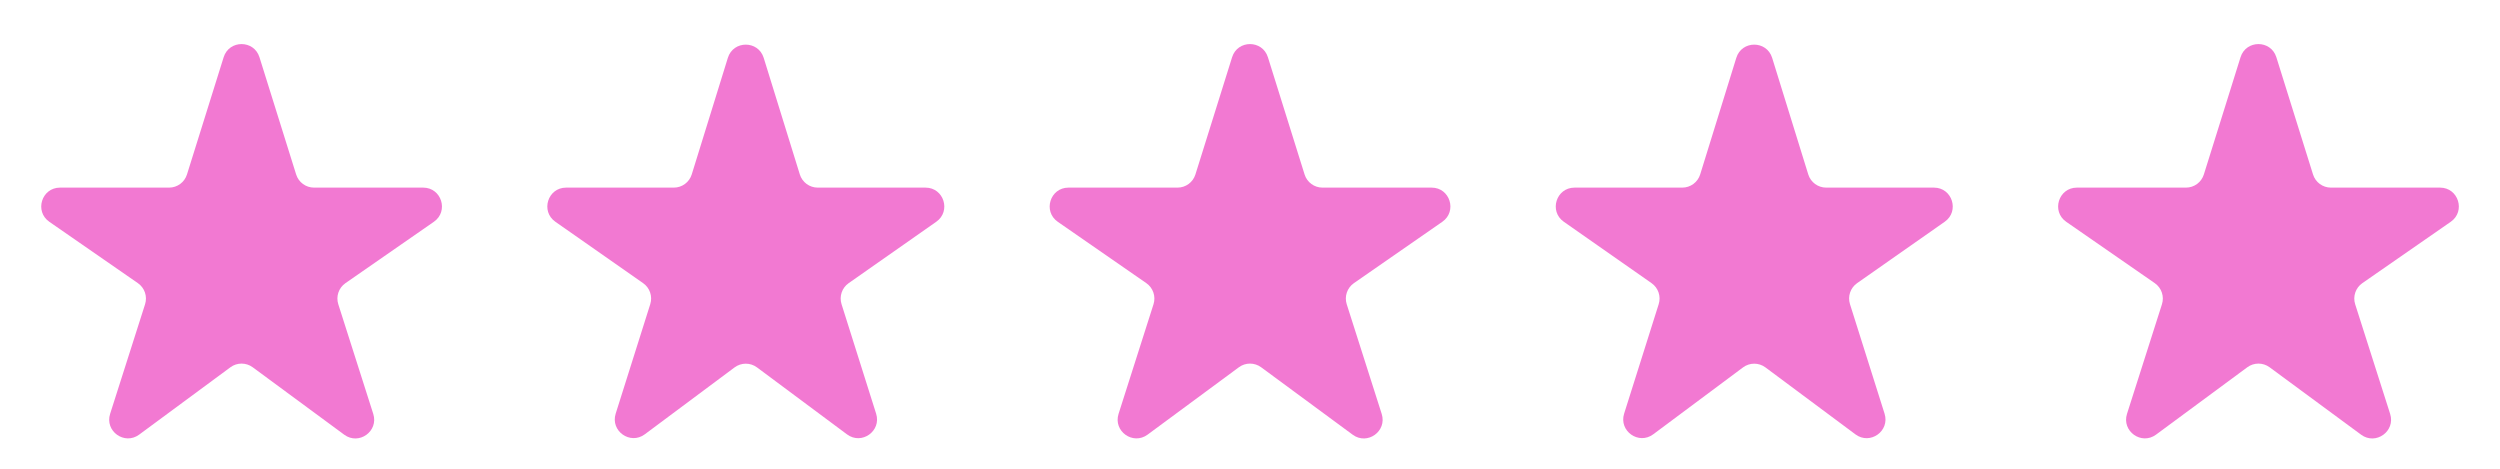
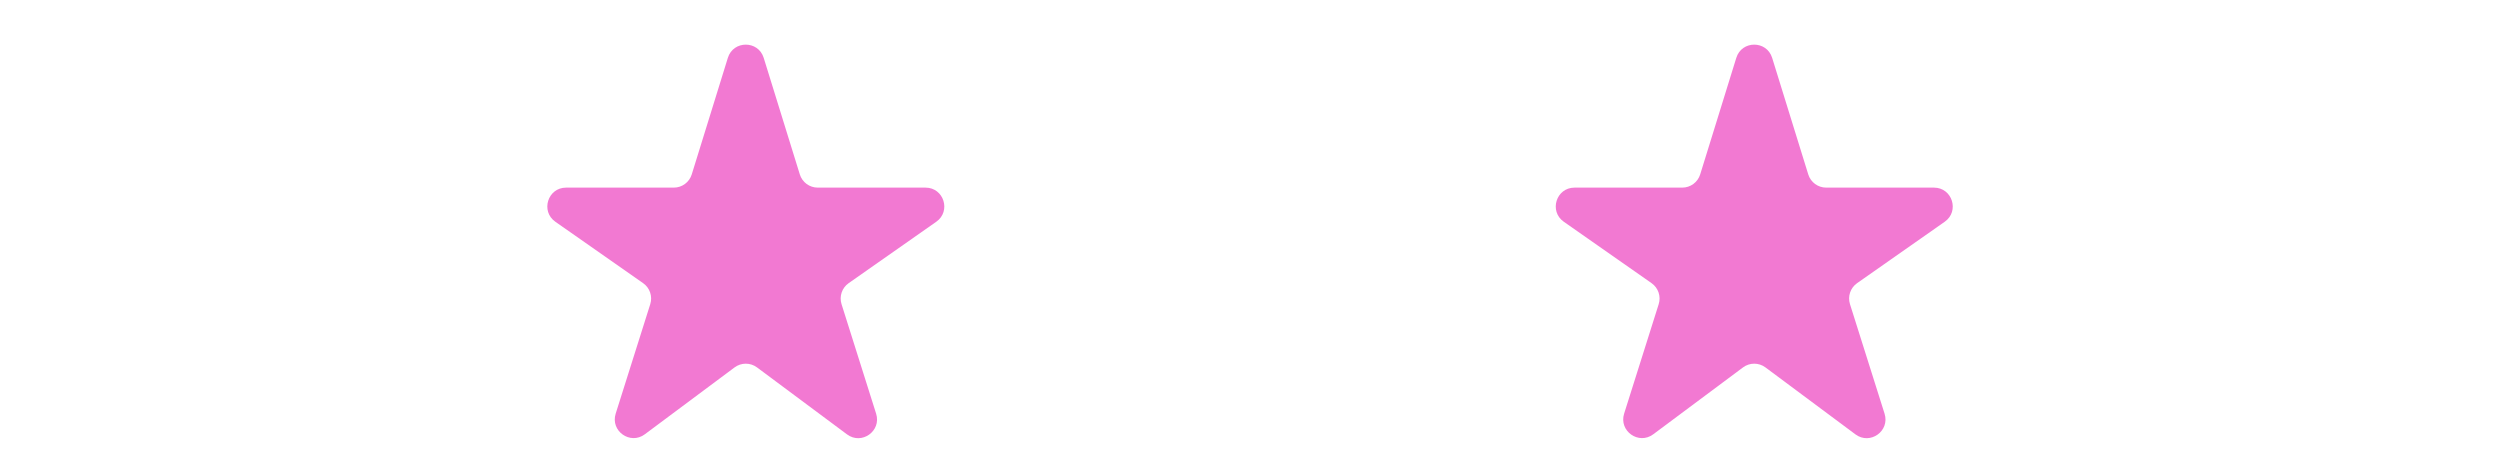
<svg xmlns="http://www.w3.org/2000/svg" width="533" height="100" viewBox="0 0 533 100" fill="none">
-   <path d="M66.954 40C65.205 40 63.659 38.864 63.137 37.194L55.318 12.202C54.147 8.461 48.853 8.461 47.682 12.202L39.863 37.194C39.341 38.864 37.795 40 36.046 40H12.797C8.877 40 7.297 45.055 10.52 47.288L29.395 60.365C30.84 61.366 31.462 63.194 30.928 64.868L23.478 88.231C22.299 91.927 26.543 94.968 29.664 92.665L49.127 78.301C50.538 77.26 52.463 77.259 53.875 78.3L73.395 92.682C76.517 94.982 80.757 91.941 79.579 88.247L72.123 64.866C71.589 63.193 72.21 61.366 73.653 60.365L92.5 47.286C95.72 45.052 94.139 40 90.22 40H66.954Z" fill="#F279D2" />
  <path d="M174.341 40C172.588 40 171.039 38.858 170.52 37.184L162.821 12.332C161.657 8.577 156.343 8.577 155.179 12.332L147.48 37.184C146.961 38.858 145.412 40 143.659 40H120.695C116.784 40 115.197 45.035 118.402 47.278L137.113 60.367C138.544 61.369 139.16 63.183 138.634 64.849L131.265 88.183C130.096 91.886 134.356 94.915 137.469 92.595L156.612 78.33C158.029 77.274 159.972 77.273 161.39 78.328L180.589 92.613C183.703 94.93 187.96 91.9 186.791 88.199L179.416 64.847C178.891 63.182 179.505 61.369 180.935 60.367L199.617 47.276C202.819 45.032 201.231 40 197.321 40H174.341Z" fill="#F279D2" />
-   <path d="M281.954 40C280.205 40 278.659 38.864 278.137 37.194L270.318 12.202C269.147 8.461 263.853 8.461 262.682 12.202L254.863 37.194C254.341 38.864 252.795 40 251.046 40H227.797C223.877 40 222.297 45.055 225.52 47.288L244.395 60.365C245.84 61.366 246.462 63.194 245.928 64.868L238.478 88.231C237.299 91.927 241.543 94.968 244.664 92.665L264.127 78.301C265.538 77.26 267.463 77.259 268.875 78.3L288.395 92.682C291.517 94.982 295.757 91.941 294.579 88.247L287.123 64.866C286.589 63.193 287.21 61.366 288.653 60.365L307.5 47.286C310.72 45.052 309.139 40 305.22 40H281.954Z" fill="#F279D2" />
-   <path d="M389.341 40C387.588 40 386.039 38.858 385.52 37.184L377.821 12.332C376.657 8.577 371.343 8.577 370.179 12.332L362.48 37.184C361.961 38.858 360.412 40 358.659 40H335.695C331.784 40 330.197 45.035 333.402 47.278L352.113 60.367C353.544 61.369 354.16 63.183 353.634 64.849L346.265 88.183C345.096 91.886 349.356 94.915 352.469 92.595L371.612 78.33C373.029 77.274 374.972 77.273 376.39 78.328L395.589 92.613C398.703 94.93 402.96 91.9 401.791 88.199L394.416 64.847C393.891 63.182 394.505 61.369 395.935 60.367L414.617 47.276C417.819 45.032 416.231 40 412.321 40H389.341Z" fill="#F279D2" />
-   <path d="M496.954 40C495.205 40 493.659 38.864 493.137 37.194L485.318 12.202C484.147 8.461 478.853 8.461 477.682 12.202L469.863 37.194C469.341 38.864 467.795 40 466.046 40H442.797C438.877 40 437.297 45.055 440.52 47.288L459.395 60.365C460.84 61.366 461.462 63.194 460.928 64.868L453.478 88.231C452.299 91.927 456.543 94.968 459.664 92.665L479.127 78.301C480.538 77.26 482.463 77.259 483.875 78.3L503.395 92.682C506.517 94.982 510.757 91.941 509.579 88.247L502.123 64.866C501.589 63.193 502.21 61.366 503.653 60.365L522.5 47.286C525.72 45.052 524.139 40 520.22 40H496.954Z" fill="#F279D2" />
+   <path d="M389.341 40C387.588 40 386.039 38.858 385.52 37.184L377.821 12.332C376.657 8.577 371.343 8.577 370.179 12.332L362.48 37.184C361.961 38.858 360.412 40 358.659 40H335.695C331.784 40 330.197 45.035 333.402 47.278L352.113 60.367C353.544 61.369 354.16 63.183 353.634 64.849L346.265 88.183C345.096 91.886 349.356 94.915 352.469 92.595L371.612 78.33C373.029 77.274 374.972 77.273 376.39 78.328L395.589 92.613C398.703 94.93 402.96 91.9 401.791 88.199L394.416 64.847C393.891 63.182 394.505 61.369 395.935 60.367L414.617 47.276C417.819 45.032 416.231 40 412.321 40H389.341" fill="#F279D2" />
</svg>